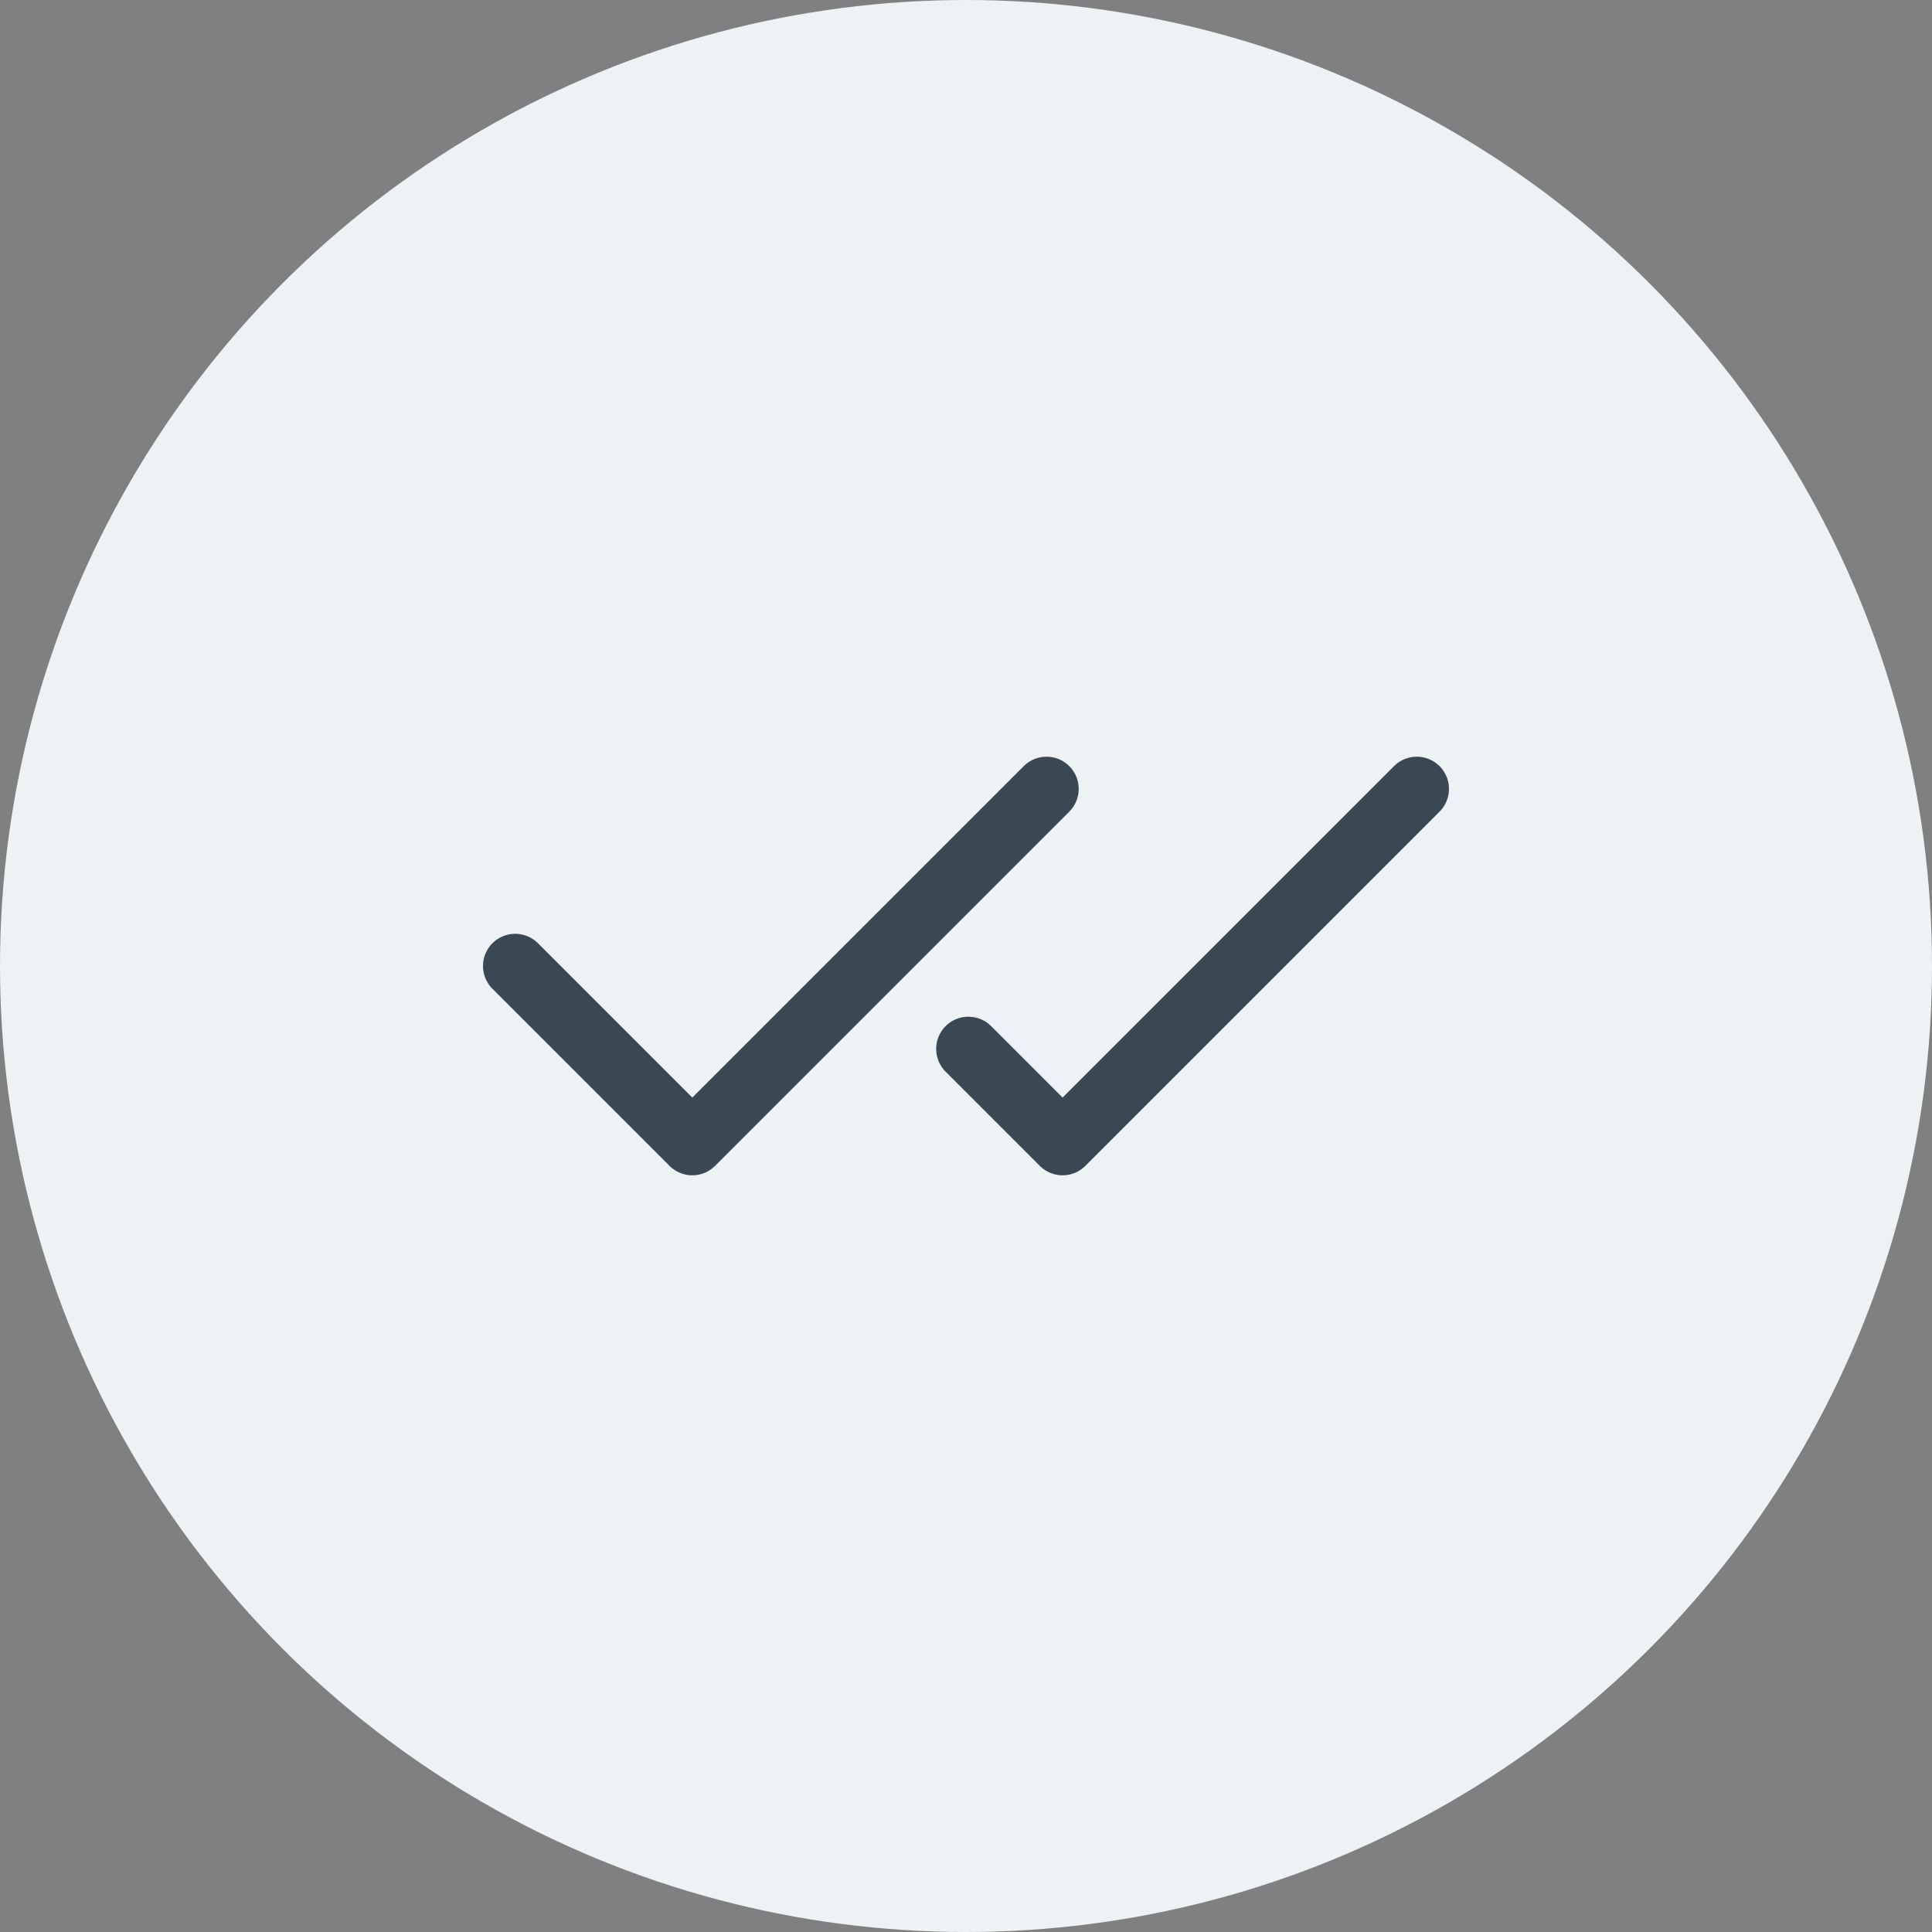
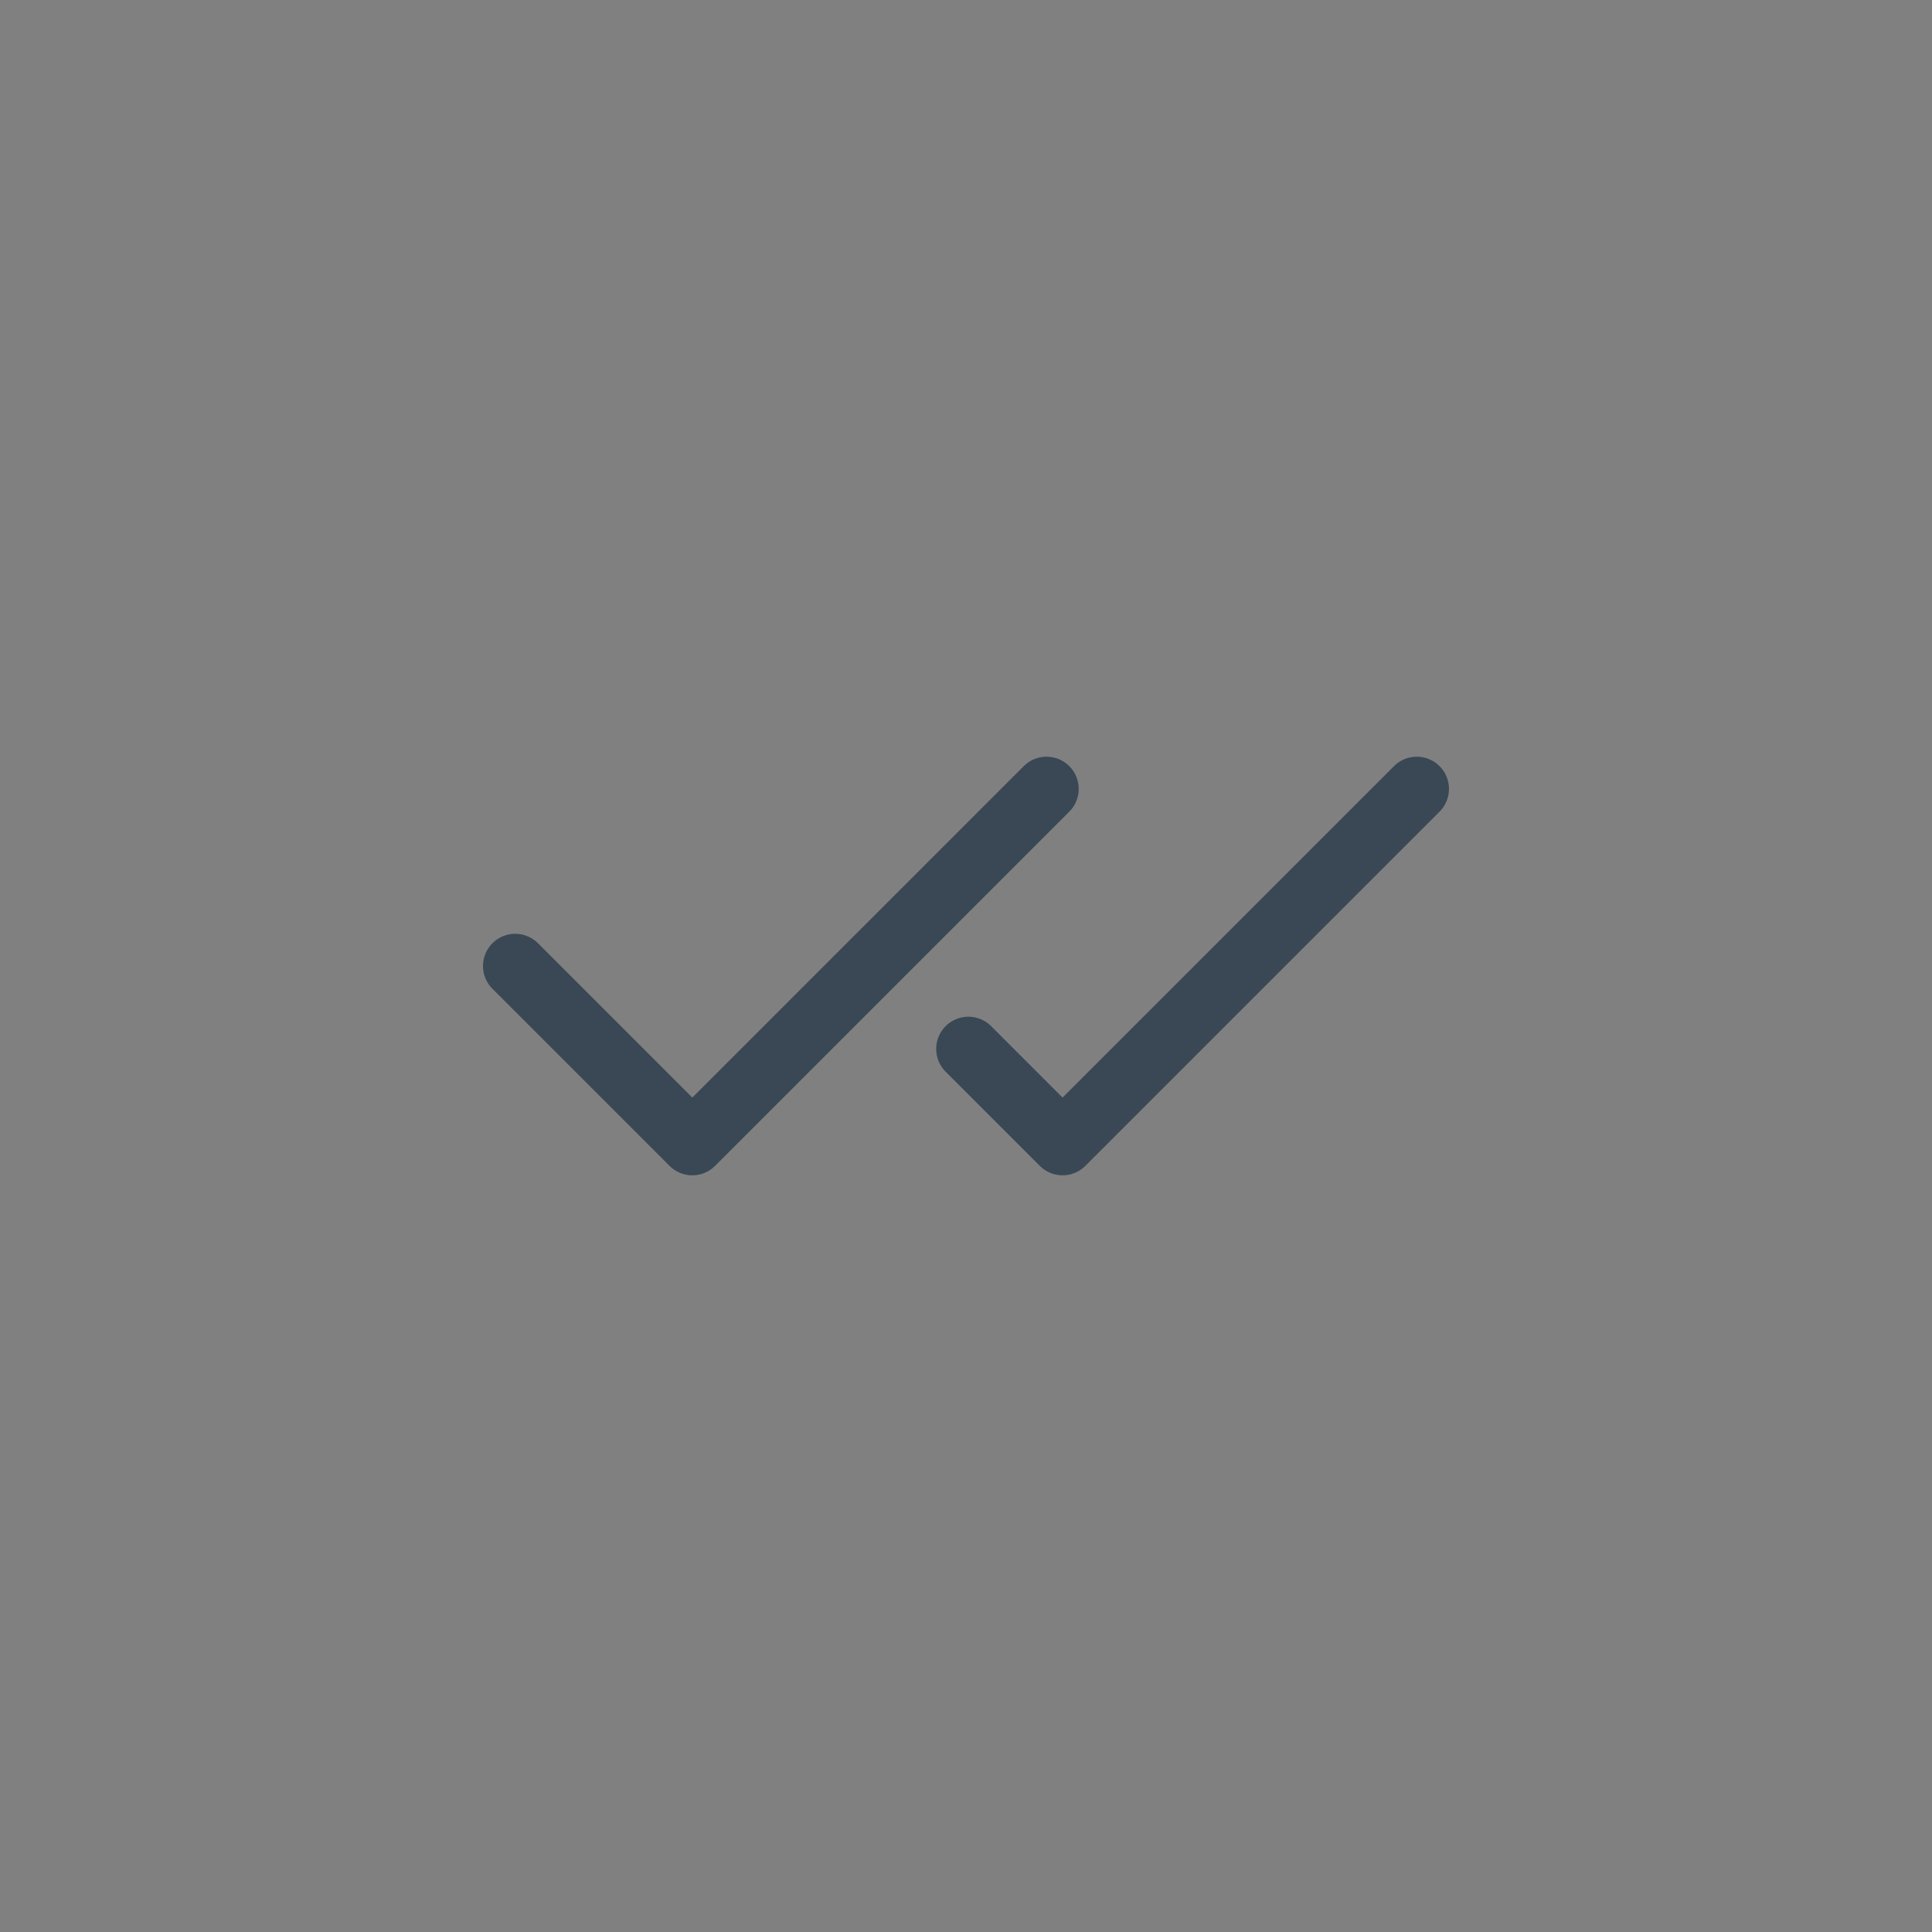
<svg xmlns="http://www.w3.org/2000/svg" width="60" height="60" viewBox="0 0 60 60" fill="none">
  <rect x="0" y="0" width="60" height="60" fill="#808080" stroke="none" />
-   <circle cx="30" cy="30" r="30" fill="#EDF2F4" />
  <path d="M32.5 24.5L21.5 35.5L16 30" stroke="#394854" stroke-width="2" stroke-linecap="round" stroke-linejoin="round" />
  <path d="M43.999 24.5L32.999 35.5L30.074 32.575" stroke="#394854" stroke-width="2" stroke-linecap="round" stroke-linejoin="round" />
</svg>